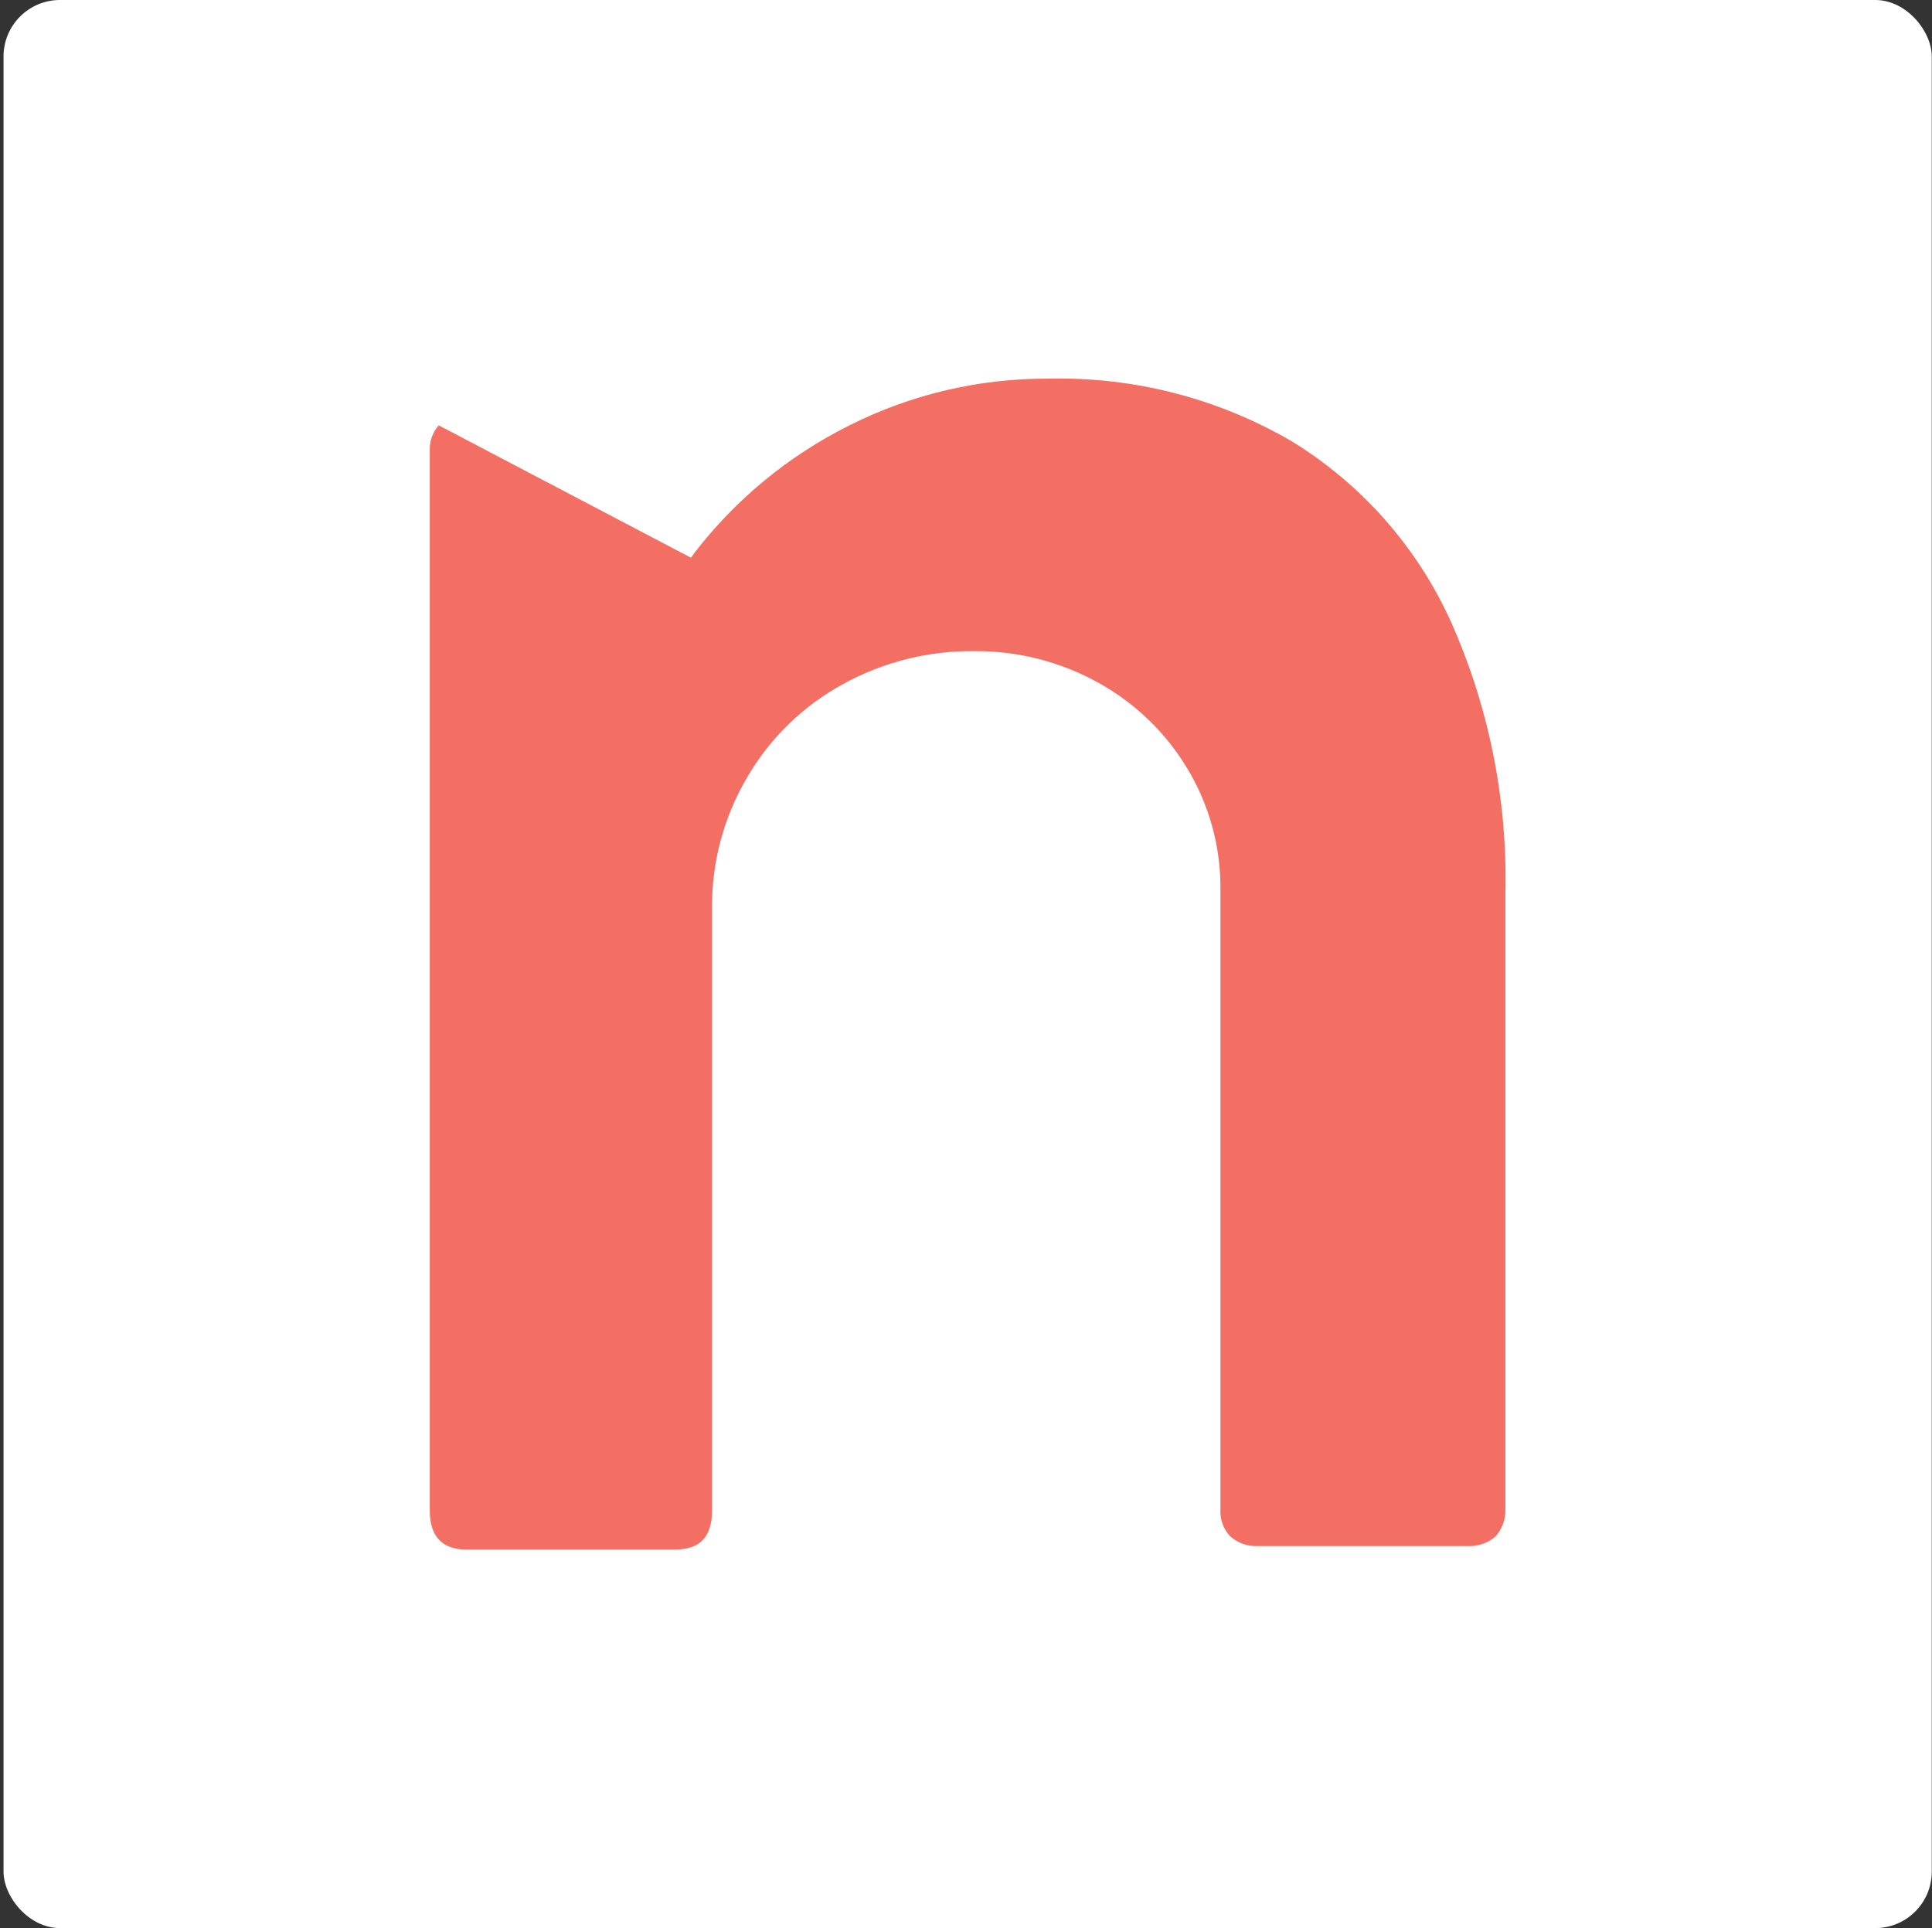
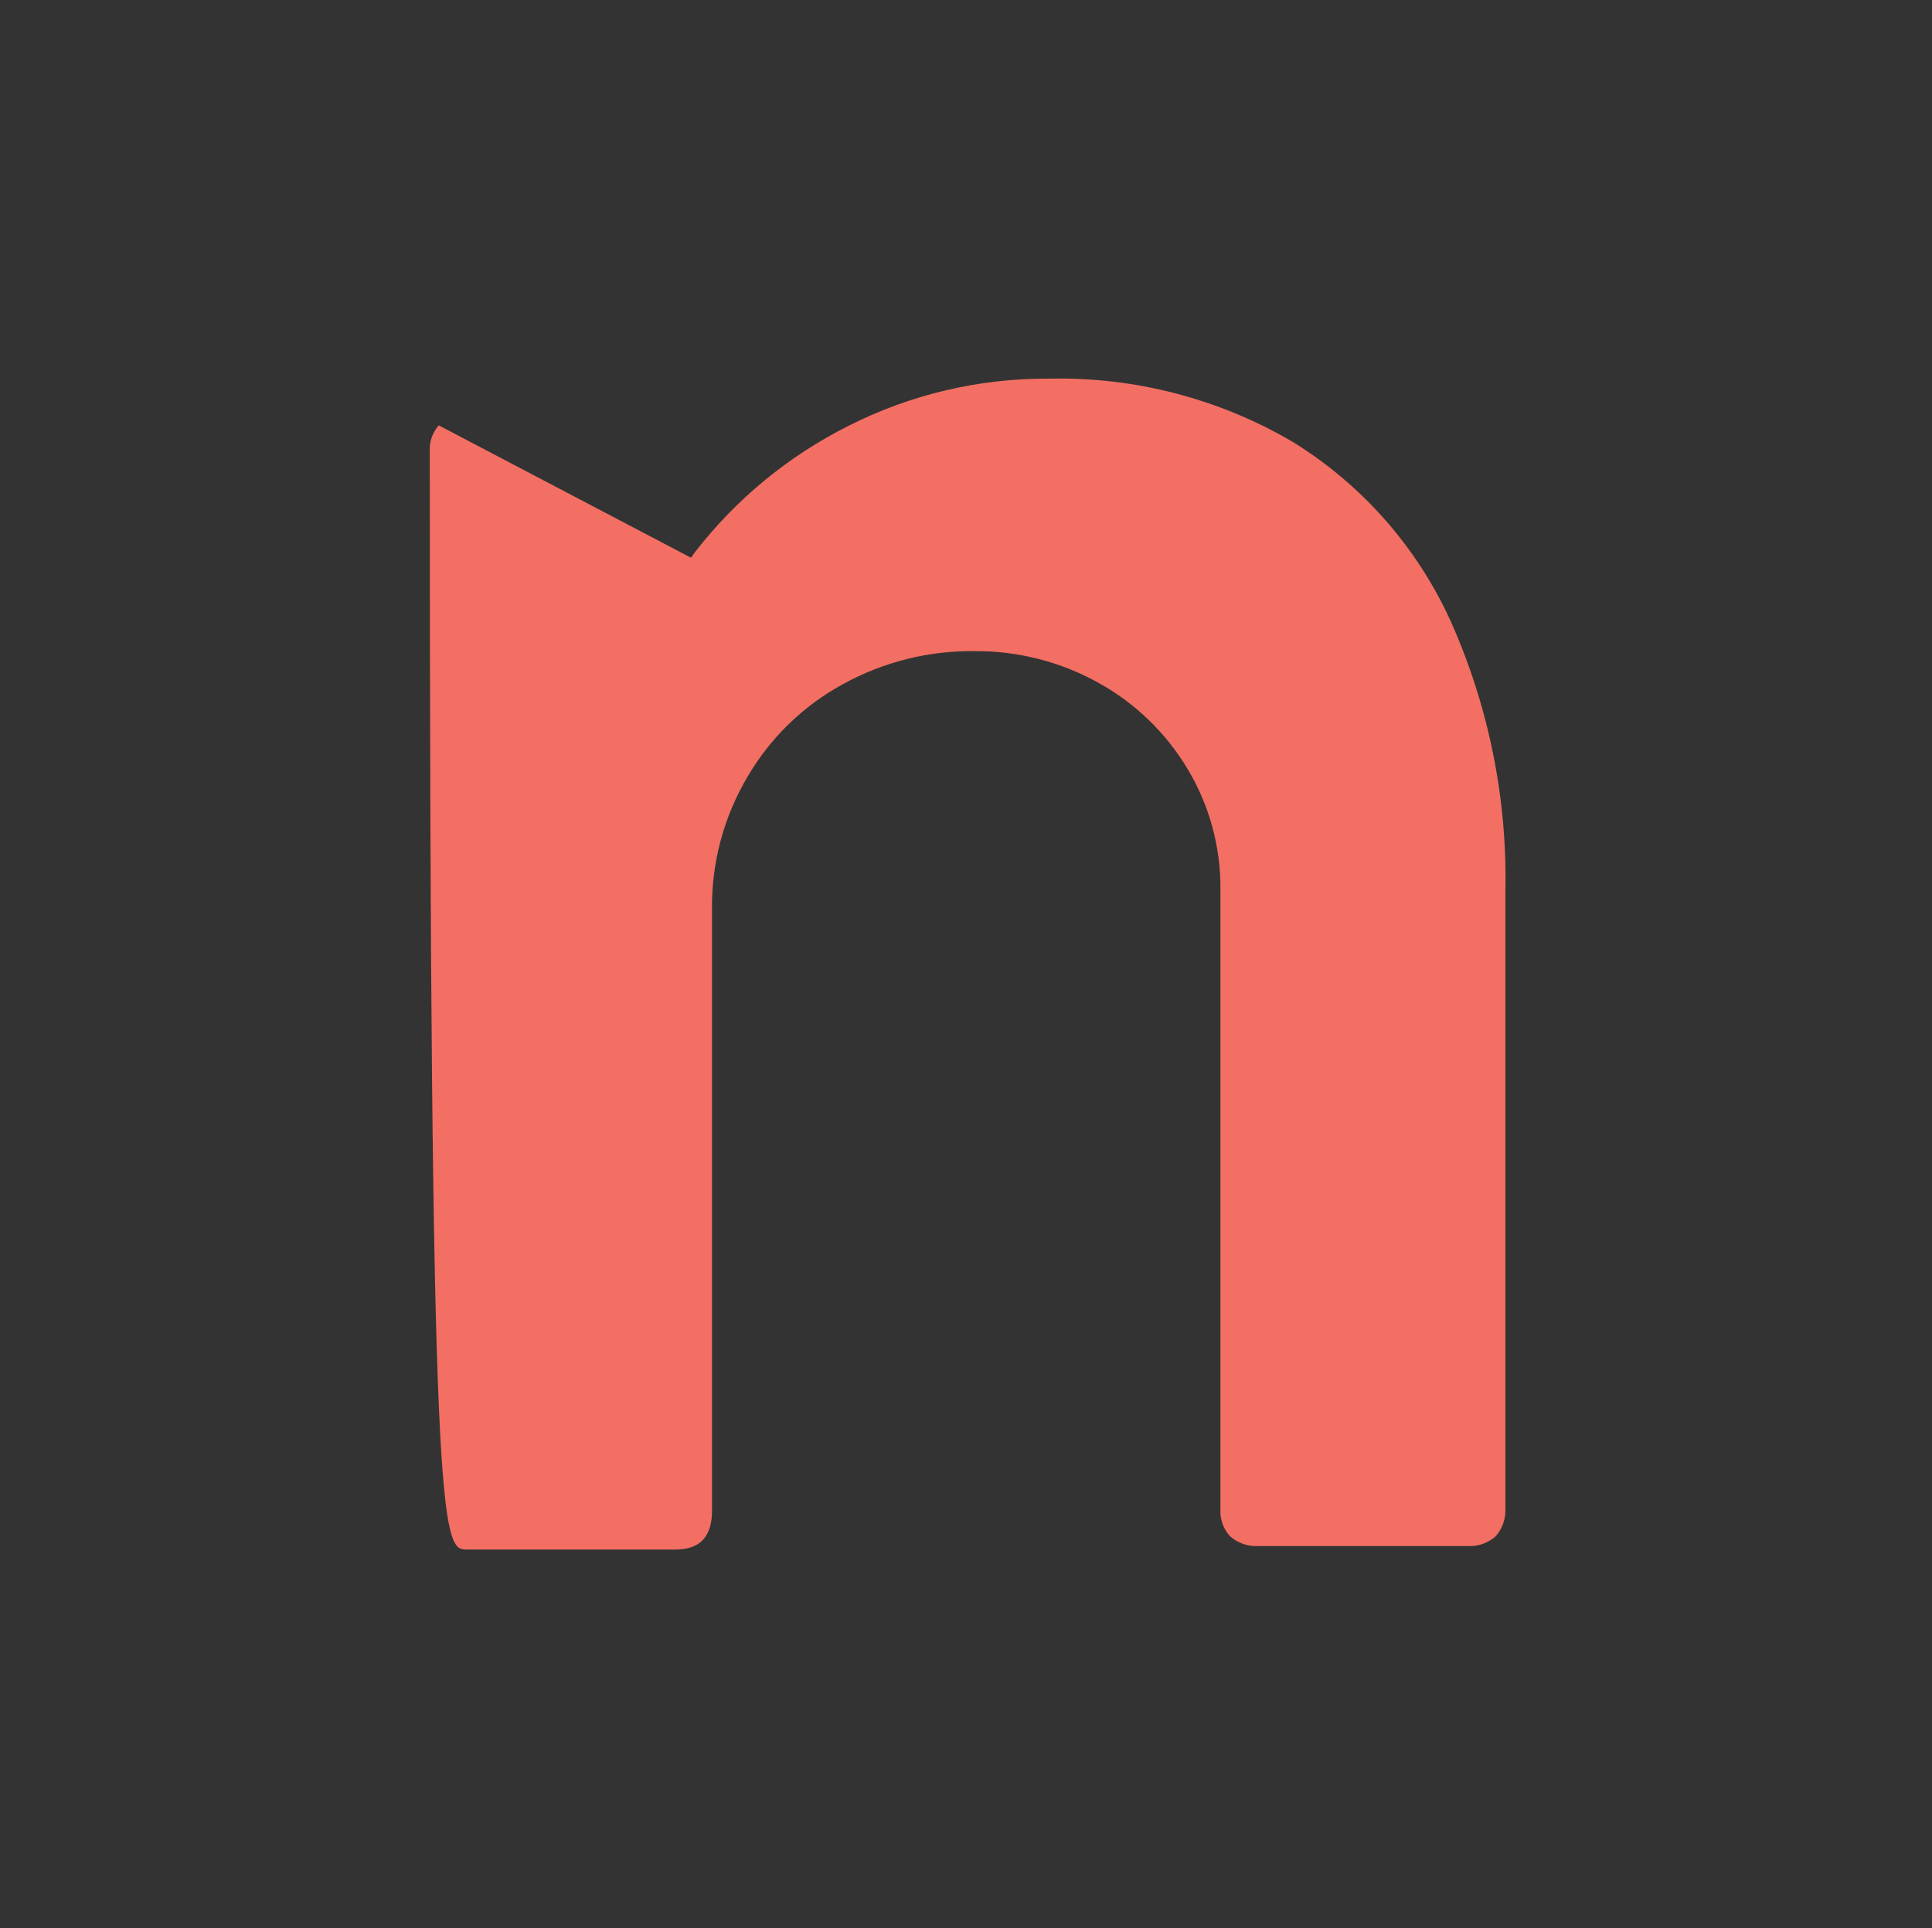
<svg xmlns="http://www.w3.org/2000/svg" width="513" height="512" viewBox="0 0 513 512" fill="none">
  <rect x="0" y="0" width="513" height="512" fill="#333333" stroke="none" />
-   <rect x="0.937" y="-0.001" width="512" height="512" rx="15" fill="white" />
-   <path d="M385.149 164.844C376.185 145.184 361.577 128.633 343.182 117.295C323.614 105.836 301.248 100.039 278.577 100.55C260.09 100.428 241.841 104.716 225.343 113.057C209.385 121.051 195.431 132.533 184.513 146.652L183.479 148.099L116.497 112.954C114.847 114.832 113.995 117.279 114.119 119.776V401.143C114.119 407.861 117.324 411.479 123.836 411.479H179.344C185.856 411.479 189.061 408.068 189.061 401.143V241.543C188.896 229.152 192.151 216.956 198.467 206.295C204.512 195.942 213.268 187.435 223.792 181.693C234.513 175.775 246.589 172.747 258.834 172.907C270.295 172.835 281.58 175.719 291.601 181.28C301.307 186.627 309.435 194.434 315.169 203.917C321.113 213.691 324.193 224.937 324.059 236.375V400.832C323.983 402.134 324.173 403.438 324.618 404.664C325.062 405.89 325.751 407.013 326.643 407.965C328.685 409.775 331.361 410.704 334.086 410.549H389.697C392.422 410.704 395.097 409.775 397.14 407.965C398.874 406.001 399.798 403.451 399.724 400.832V236.995C400.277 212.161 395.299 187.516 385.149 164.844V164.844Z" fill="#F36F63" />
+   <path d="M385.149 164.844C376.185 145.184 361.577 128.633 343.182 117.295C323.614 105.836 301.248 100.039 278.577 100.55C260.09 100.428 241.841 104.716 225.343 113.057C209.385 121.051 195.431 132.533 184.513 146.652L183.479 148.099L116.497 112.954C114.847 114.832 113.995 117.279 114.119 119.776C114.119 407.861 117.324 411.479 123.836 411.479H179.344C185.856 411.479 189.061 408.068 189.061 401.143V241.543C188.896 229.152 192.151 216.956 198.467 206.295C204.512 195.942 213.268 187.435 223.792 181.693C234.513 175.775 246.589 172.747 258.834 172.907C270.295 172.835 281.58 175.719 291.601 181.28C301.307 186.627 309.435 194.434 315.169 203.917C321.113 213.691 324.193 224.937 324.059 236.375V400.832C323.983 402.134 324.173 403.438 324.618 404.664C325.062 405.89 325.751 407.013 326.643 407.965C328.685 409.775 331.361 410.704 334.086 410.549H389.697C392.422 410.704 395.097 409.775 397.14 407.965C398.874 406.001 399.798 403.451 399.724 400.832V236.995C400.277 212.161 395.299 187.516 385.149 164.844V164.844Z" fill="#F36F63" />
</svg>